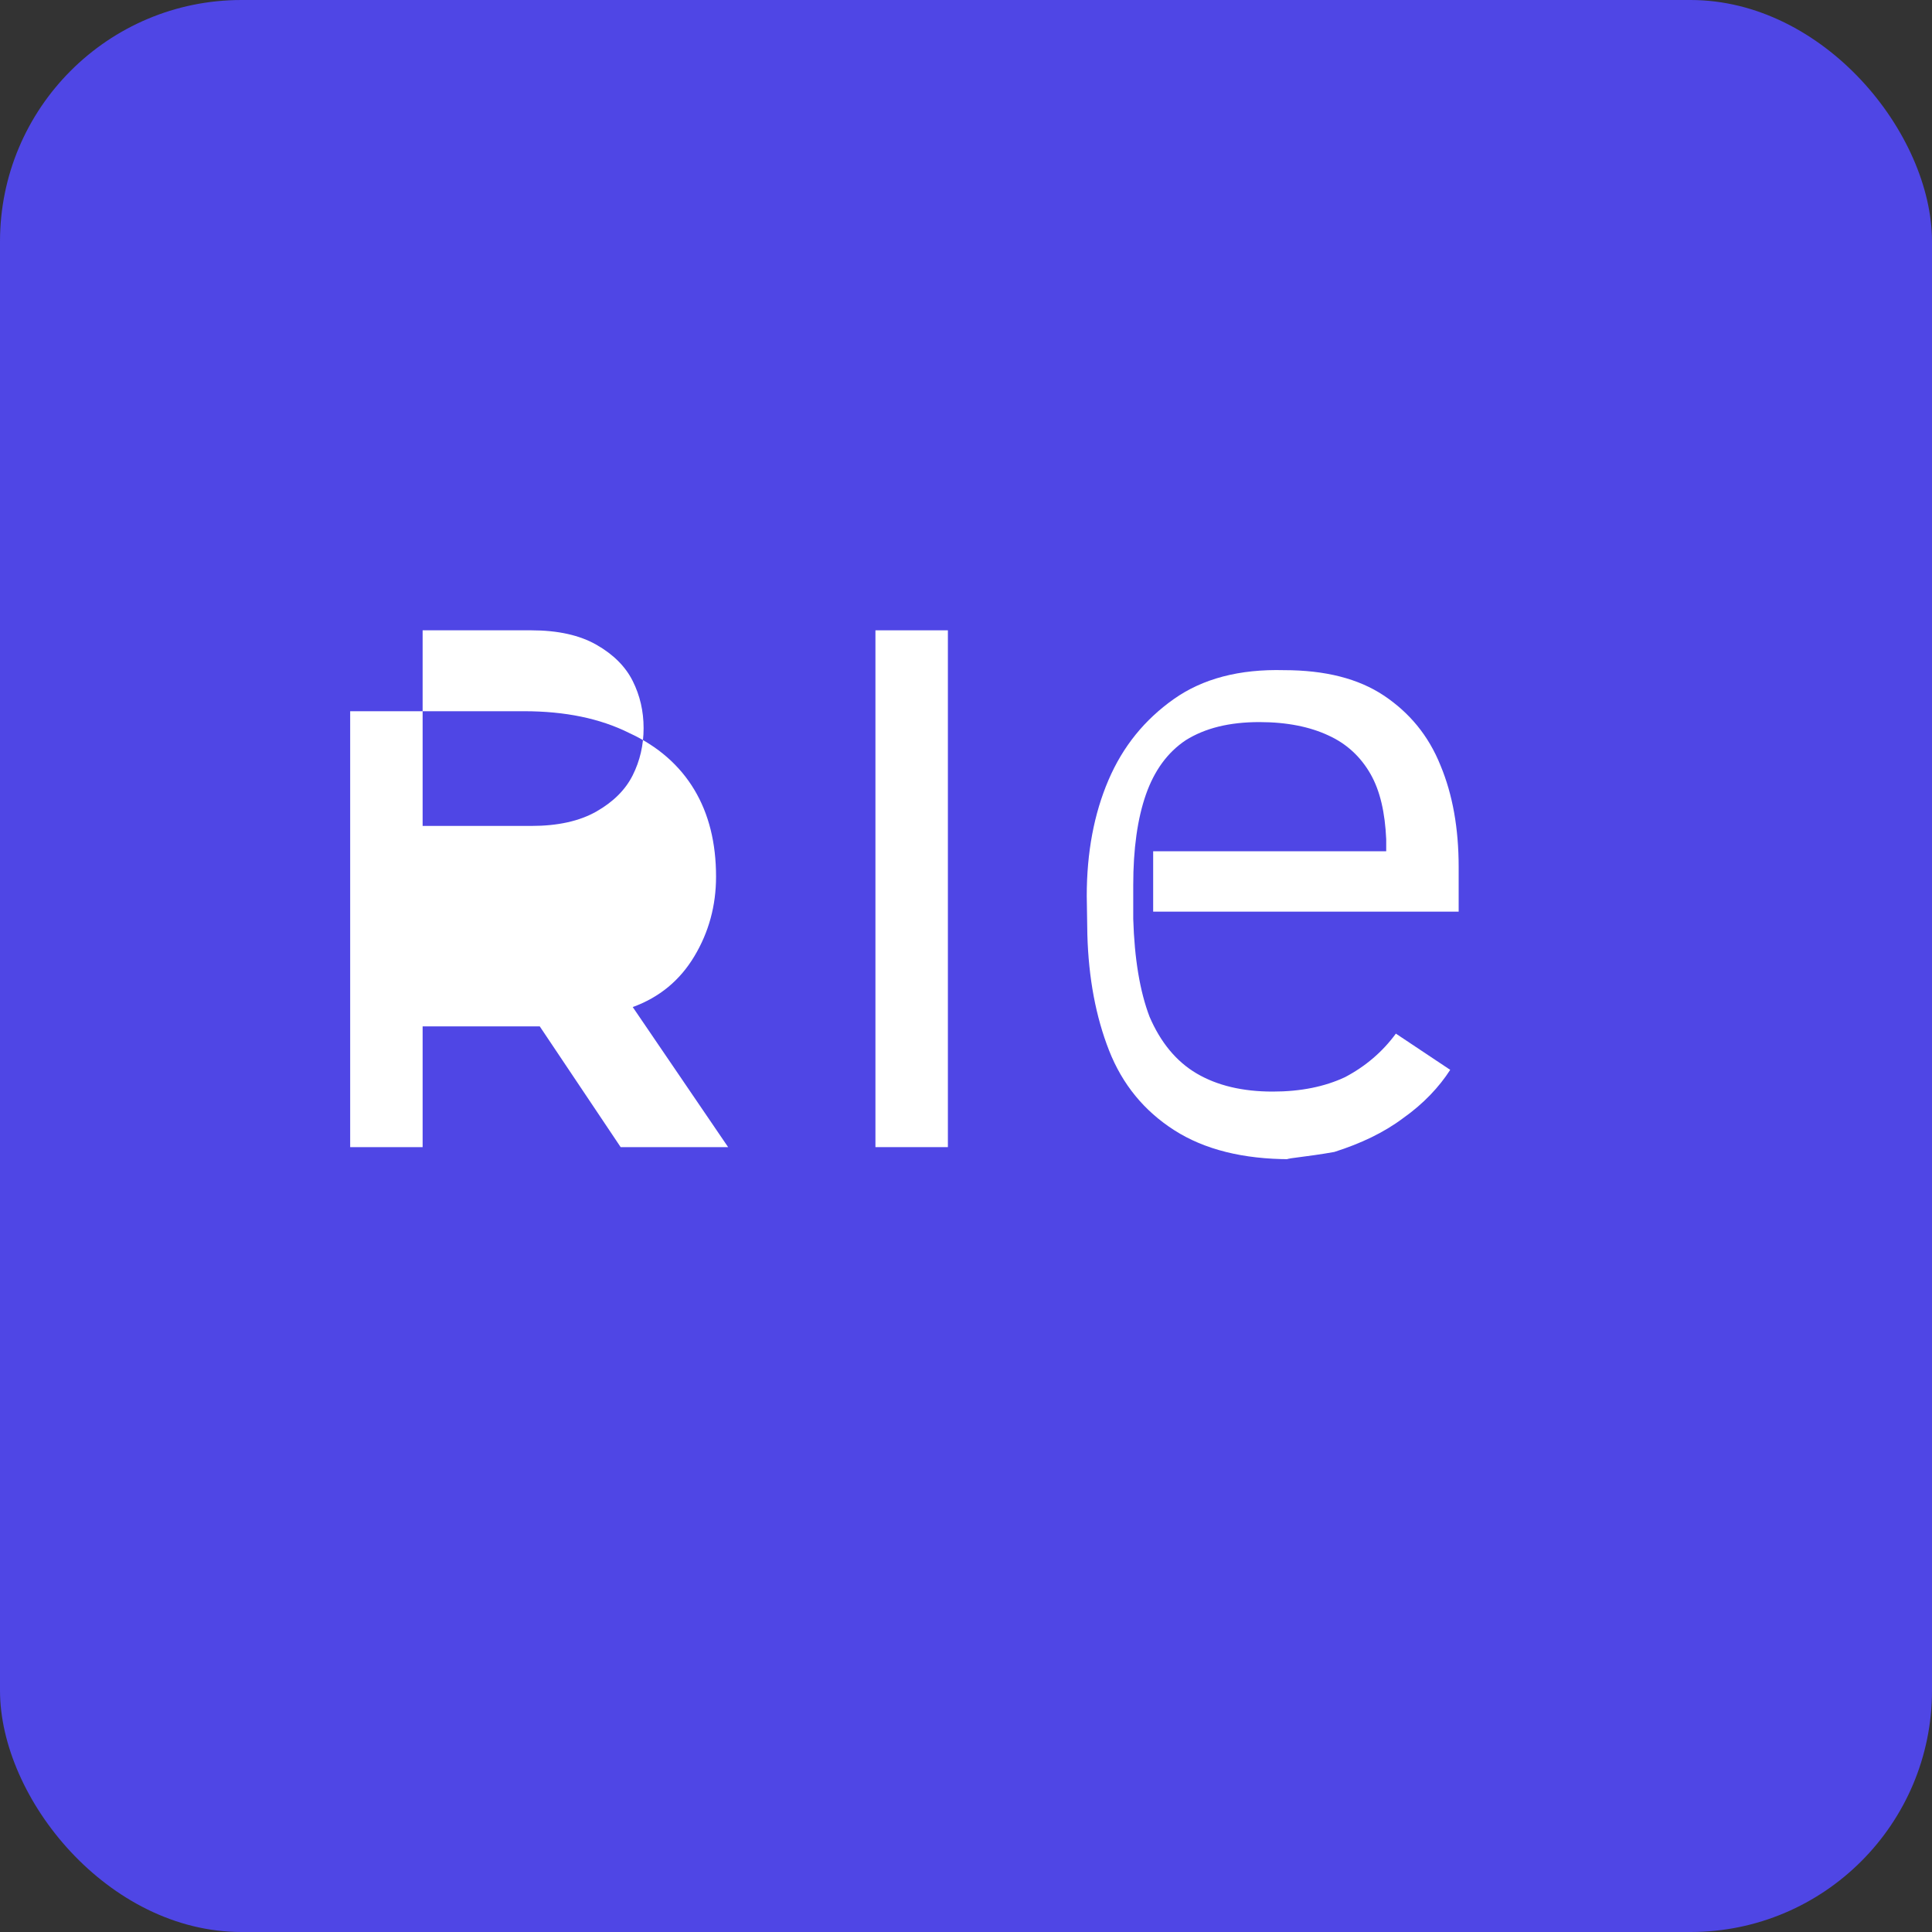
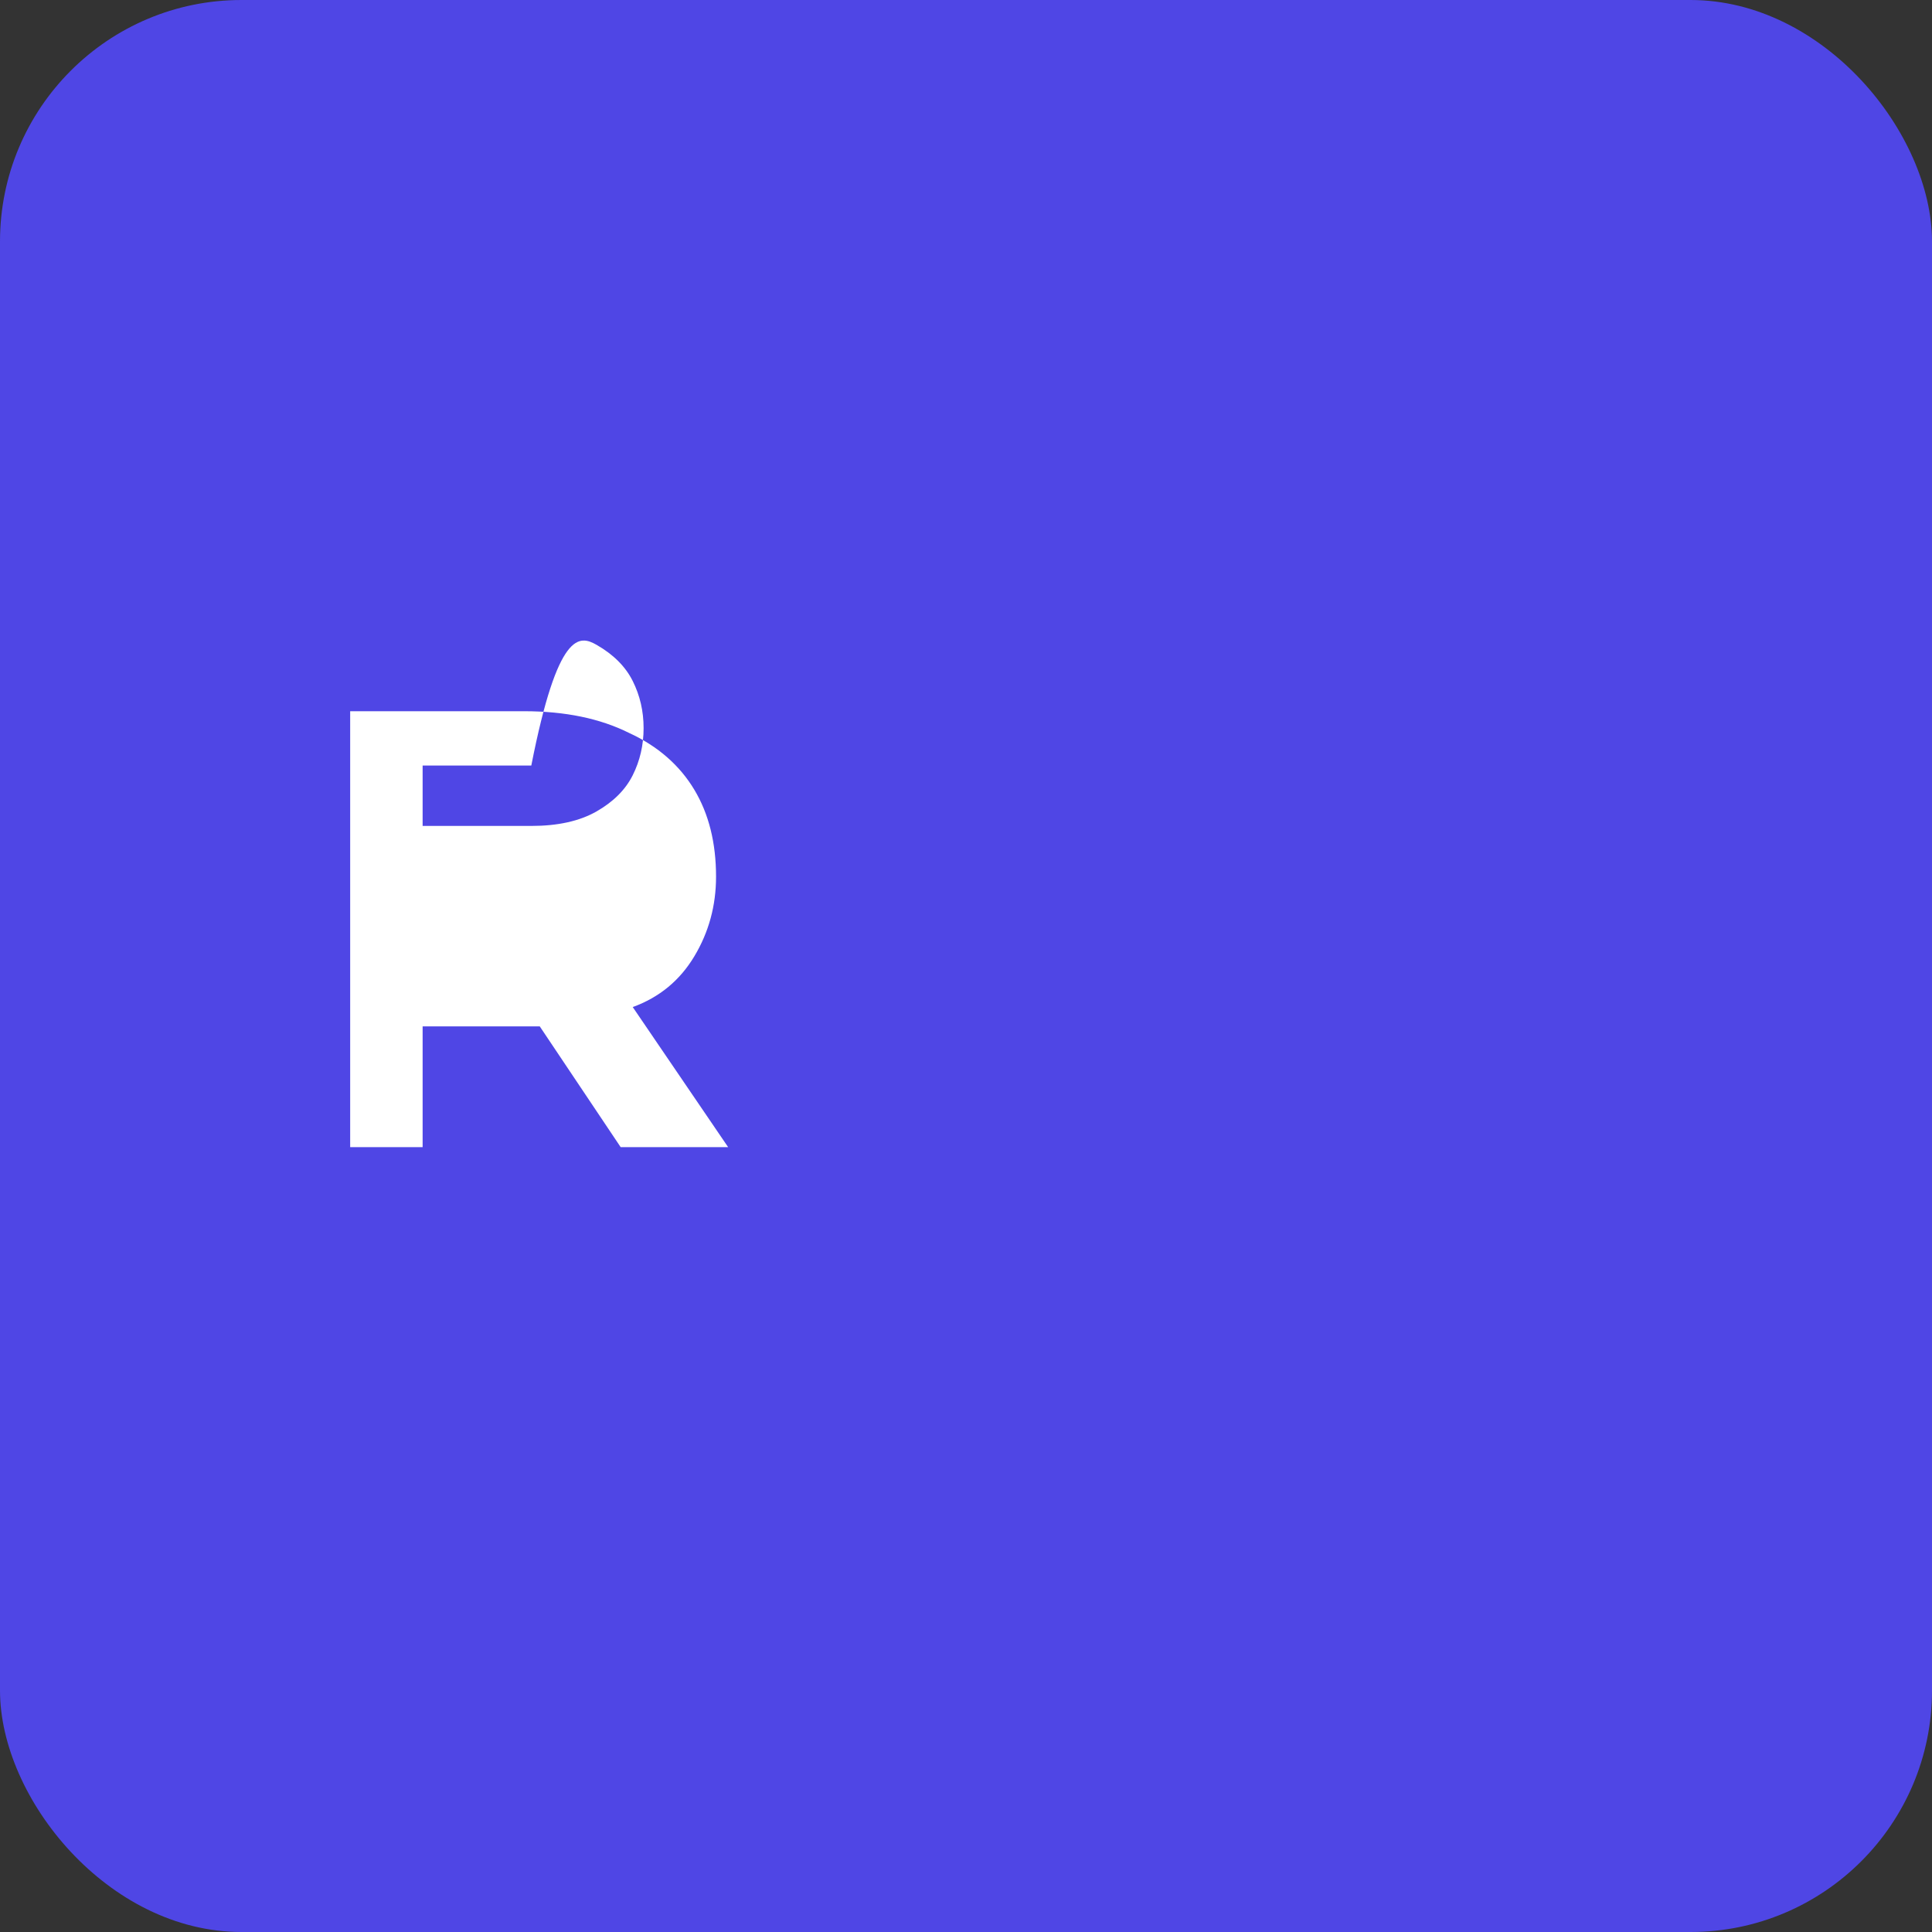
<svg xmlns="http://www.w3.org/2000/svg" width="32" height="32" viewBox="0 0 32 32" fill="none">
  <rect x="0" y="0" width="32" height="32" fill="#333333" stroke="none" />
  <rect width="32" height="32" rx="4" fill="#4F46E5" />
-   <path d="M7 12.68V10.44H8.8C9.24 10.44 9.6 10.52 9.88 10.68C10.16 10.84 10.36 11.04 10.48 11.28C10.6 11.52 10.66 11.78 10.66 12.06C10.66 12.34 10.6 12.6 10.48 12.84C10.36 13.08 10.16 13.28 9.88 13.44C9.6 13.6 9.24 13.68 8.8 13.68H7V12.68ZM7 19V17H8.94L10.28 19H12.06L10.48 16.68C10.92 16.52 11.26 16.24 11.5 15.84C11.74 15.44 11.86 15 11.86 14.52C11.86 13.96 11.74 13.48 11.5 13.08C11.26 12.68 10.9 12.36 10.42 12.14C9.94 11.9 9.36 11.78 8.68 11.78H5.8V19H7Z" fill="white" />
-   <path d="M14.5 19V10.44H15.7V19H14.5Z" fill="white" />
-   <path d="M21.37 19.2C20.59 19.2 19.95 19.04 19.45 18.72C18.95 18.4 18.59 17.96 18.37 17.4C18.15 16.84 18.03 16.2 18.01 15.48L18 14.84C18 14.12 18.12 13.48 18.36 12.92C18.6 12.36 18.96 11.92 19.44 11.58C19.92 11.24 20.53 11.08 21.27 11.1C21.95 11.1 22.5 11.24 22.92 11.52C23.34 11.8 23.66 12.18 23.86 12.68C24.06 13.16 24.16 13.72 24.16 14.36V15.1H19.1V14.1H22.96V13.9C22.94 13.46 22.86 13.1 22.7 12.82C22.54 12.54 22.31 12.32 22 12.18C21.7 12.04 21.32 11.96 20.86 11.96C20.36 11.96 19.96 12.06 19.64 12.26C19.34 12.46 19.12 12.76 18.98 13.16C18.84 13.56 18.77 14.06 18.77 14.66V15.22C18.79 15.88 18.88 16.42 19.04 16.84C19.22 17.26 19.48 17.58 19.82 17.78C20.16 17.98 20.58 18.08 21.08 18.08C21.54 18.08 21.94 18 22.28 17.84C22.62 17.66 22.9 17.42 23.12 17.12L24.02 17.72C23.84 18 23.58 18.28 23.24 18.52C22.92 18.76 22.54 18.94 22.1 19.08C21.66 19.16 21.17 19.2 21.37 19.2Z" fill="white" />
+   <path d="M7 12.68H8.8C9.24 10.44 9.6 10.52 9.88 10.68C10.16 10.84 10.36 11.04 10.48 11.28C10.6 11.52 10.66 11.78 10.66 12.06C10.66 12.34 10.6 12.6 10.48 12.84C10.36 13.08 10.16 13.28 9.88 13.44C9.6 13.6 9.24 13.68 8.8 13.68H7V12.68ZM7 19V17H8.94L10.28 19H12.06L10.48 16.68C10.92 16.52 11.26 16.24 11.5 15.84C11.74 15.44 11.86 15 11.86 14.52C11.86 13.96 11.74 13.48 11.5 13.08C11.26 12.68 10.9 12.36 10.42 12.14C9.94 11.9 9.36 11.78 8.68 11.78H5.8V19H7Z" fill="white" />
</svg>